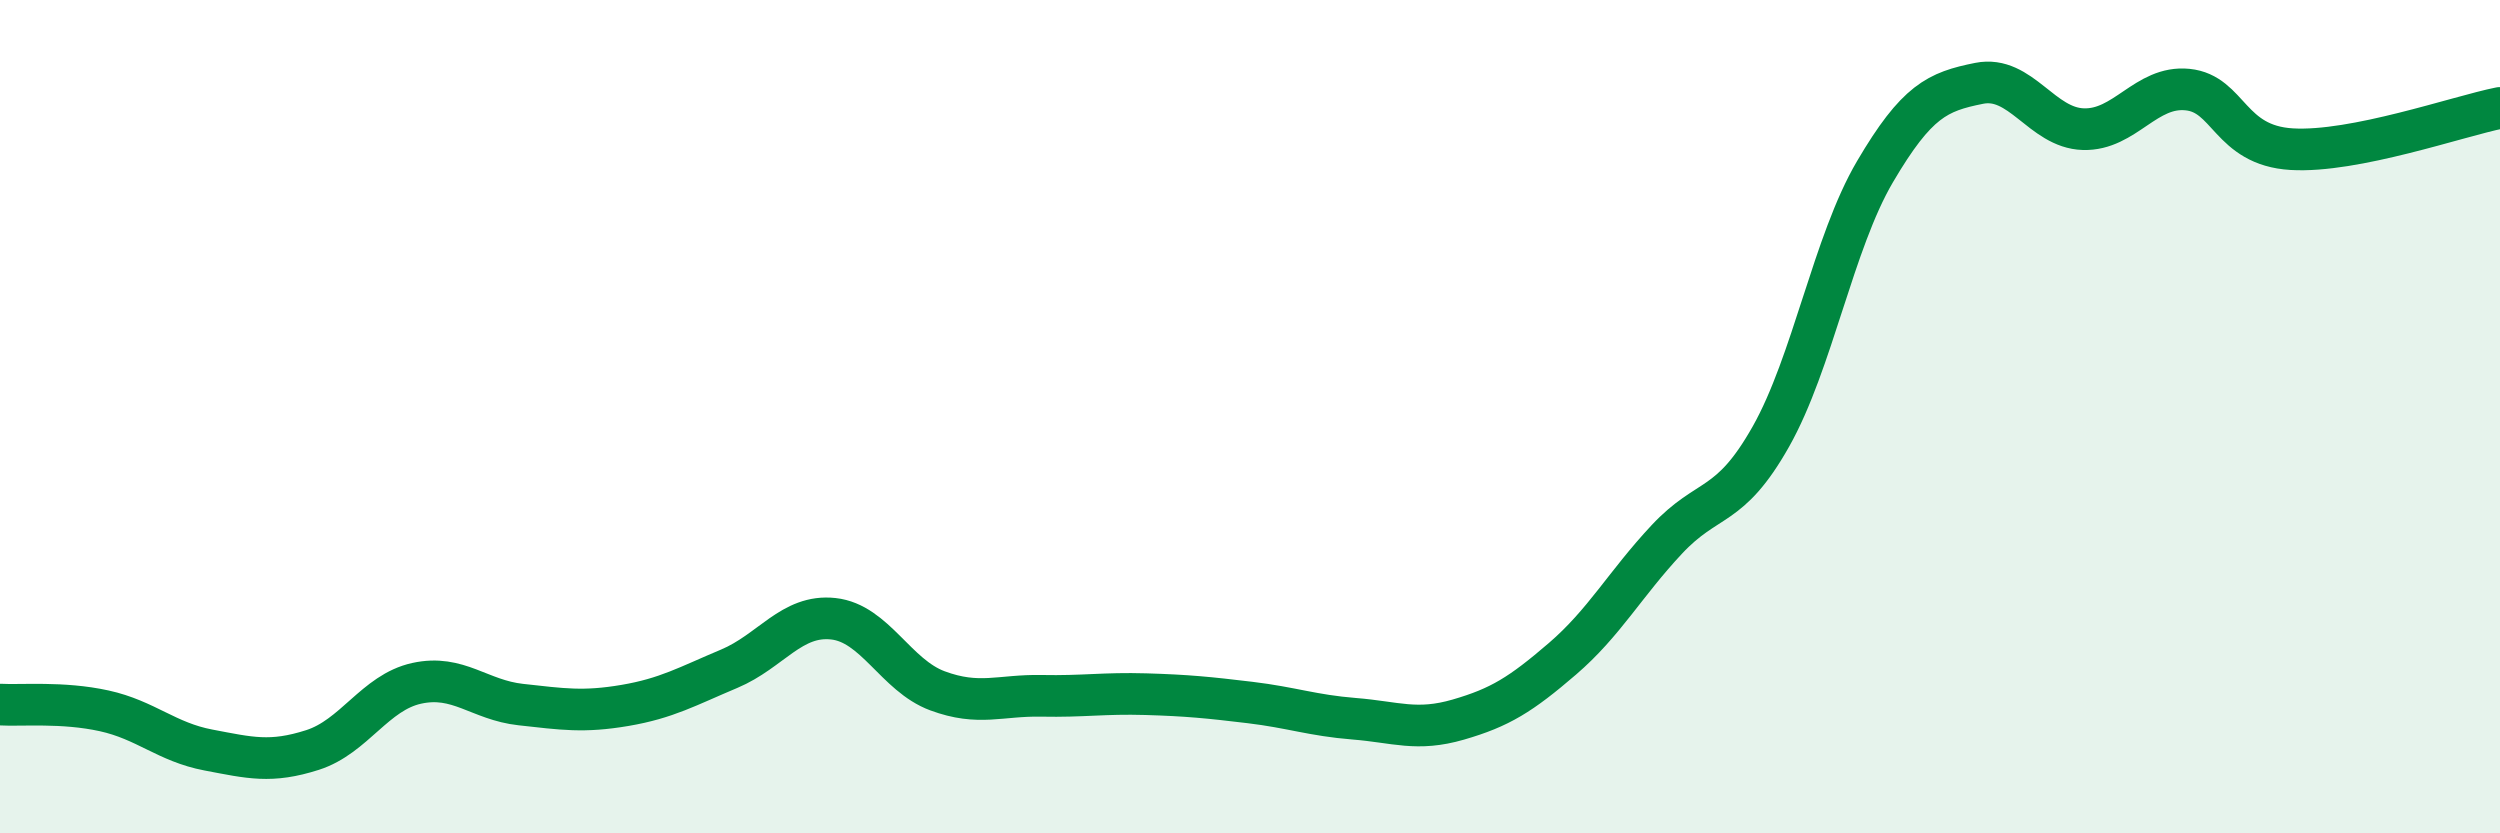
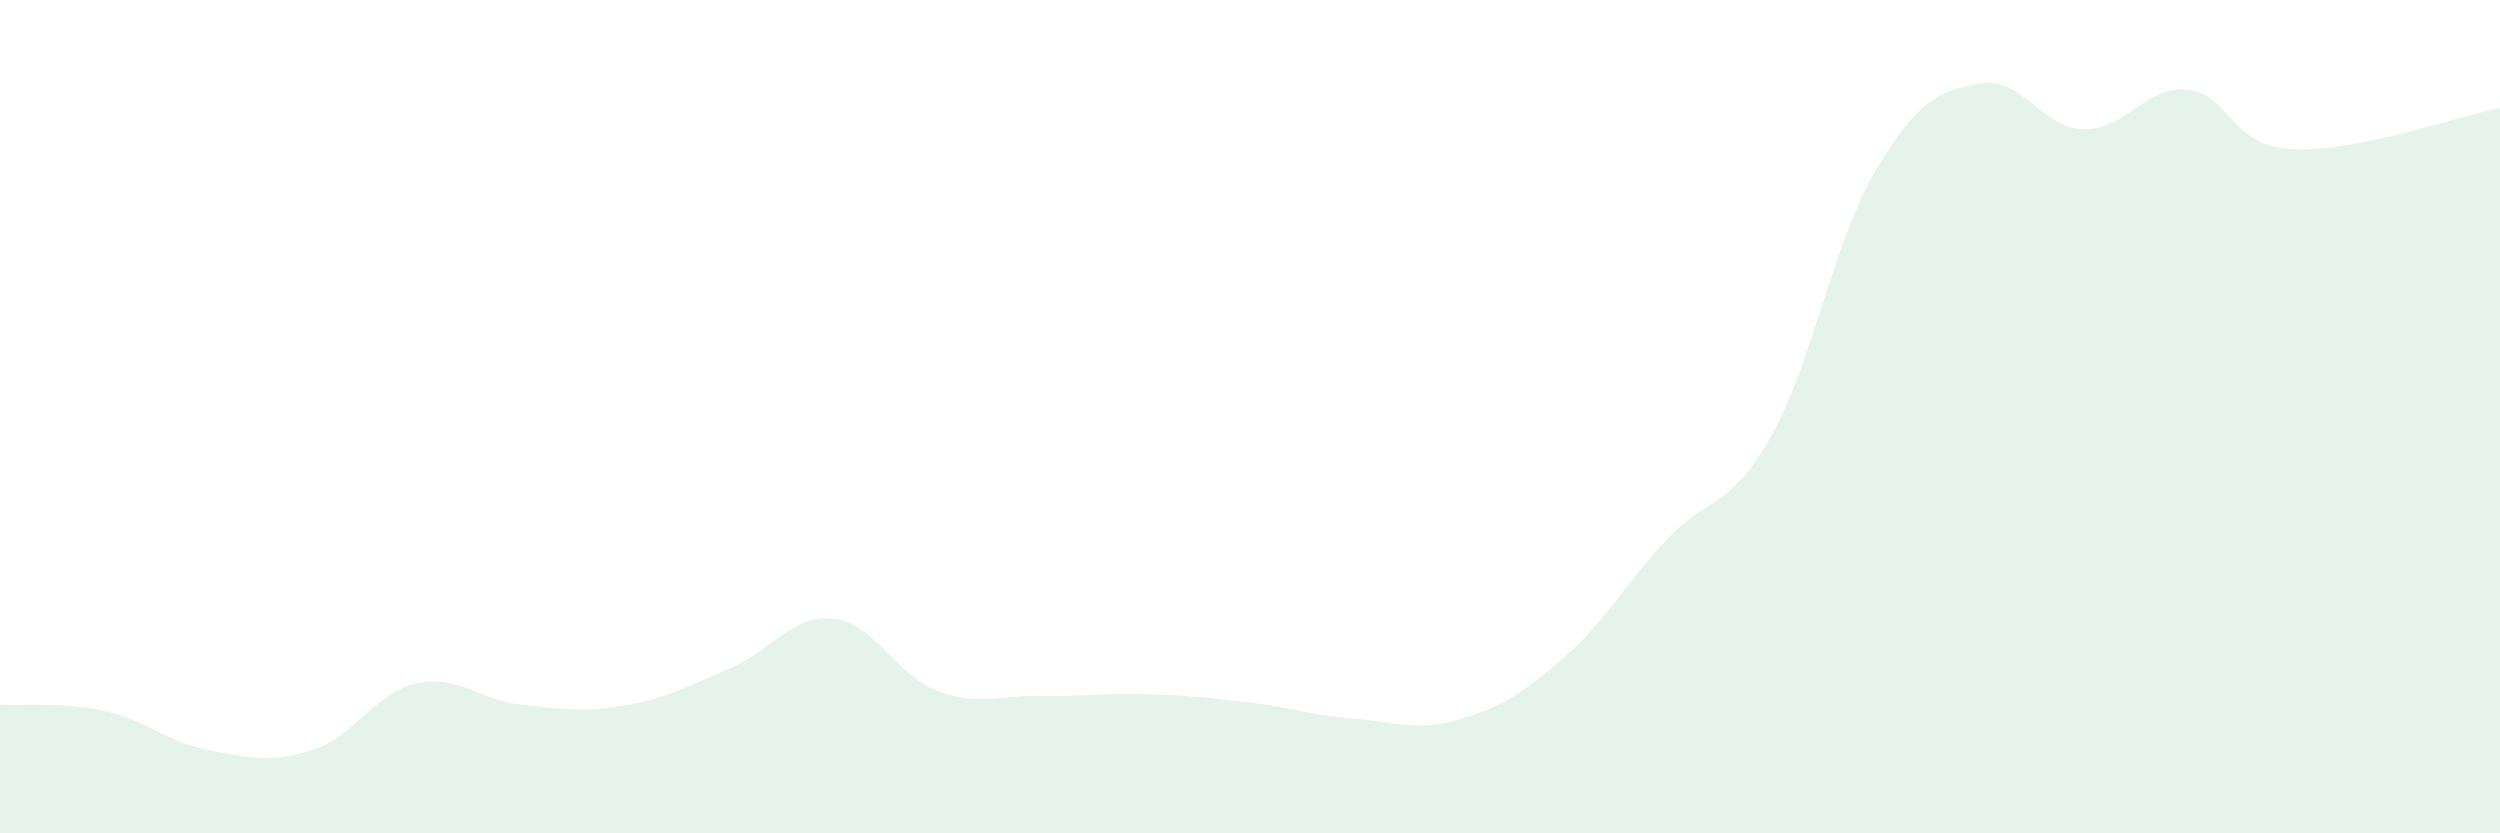
<svg xmlns="http://www.w3.org/2000/svg" width="60" height="20" viewBox="0 0 60 20">
  <path d="M 0,16.91 C 0.5,16.94 1.5,16.84 2.5,17.06 C 3.5,17.28 4,17.81 5,18 C 6,18.19 6.5,18.32 7.5,18 C 8.5,17.68 9,16.62 10,16.4 C 11,16.18 11.5,16.8 12.5,16.91 C 13.5,17.02 14,17.1 15,16.93 C 16,16.76 16.5,16.47 17.5,16.05 C 18.5,15.63 19,14.74 20,14.85 C 21,14.96 21.5,16.21 22.5,16.58 C 23.5,16.95 24,16.68 25,16.7 C 26,16.72 26.5,16.63 27.5,16.66 C 28.5,16.69 29,16.74 30,16.86 C 31,16.98 31.5,17.17 32.5,17.25 C 33.5,17.33 34,17.56 35,17.27 C 36,16.98 36.5,16.67 37.5,15.81 C 38.5,14.95 39,14.02 40,12.95 C 41,11.88 41.5,12.25 42.5,10.48 C 43.5,8.71 44,5.82 45,4.12 C 46,2.42 46.5,2.2 47.5,2 C 48.5,1.8 49,3.07 50,3.1 C 51,3.13 51.5,2.05 52.5,2.15 C 53.5,2.25 53.5,3.49 55,3.58 C 56.5,3.67 59,2.79 60,2.59L60 20L0 20Z" fill="#008740" opacity="0.1" stroke-linecap="round" stroke-linejoin="round" />
-   <path d="M 0,16.91 C 0.5,16.94 1.5,16.84 2.5,17.06 C 3.5,17.28 4,17.81 5,18 C 6,18.19 6.5,18.32 7.5,18 C 8.5,17.68 9,16.62 10,16.4 C 11,16.18 11.5,16.8 12.5,16.91 C 13.5,17.02 14,17.1 15,16.93 C 16,16.76 16.5,16.47 17.5,16.05 C 18.5,15.63 19,14.74 20,14.85 C 21,14.96 21.5,16.21 22.5,16.58 C 23.5,16.95 24,16.68 25,16.7 C 26,16.72 26.5,16.63 27.5,16.66 C 28.5,16.69 29,16.74 30,16.86 C 31,16.98 31.5,17.17 32.5,17.25 C 33.5,17.33 34,17.56 35,17.27 C 36,16.98 36.5,16.67 37.5,15.81 C 38.5,14.95 39,14.02 40,12.95 C 41,11.88 41.5,12.25 42.5,10.48 C 43.5,8.71 44,5.82 45,4.12 C 46,2.42 46.5,2.2 47.5,2 C 48.5,1.8 49,3.07 50,3.1 C 51,3.13 51.5,2.05 52.5,2.15 C 53.5,2.25 53.5,3.49 55,3.58 C 56.5,3.67 59,2.79 60,2.59" stroke="#008740" stroke-width="1" fill="none" stroke-linecap="round" stroke-linejoin="round" />
</svg>